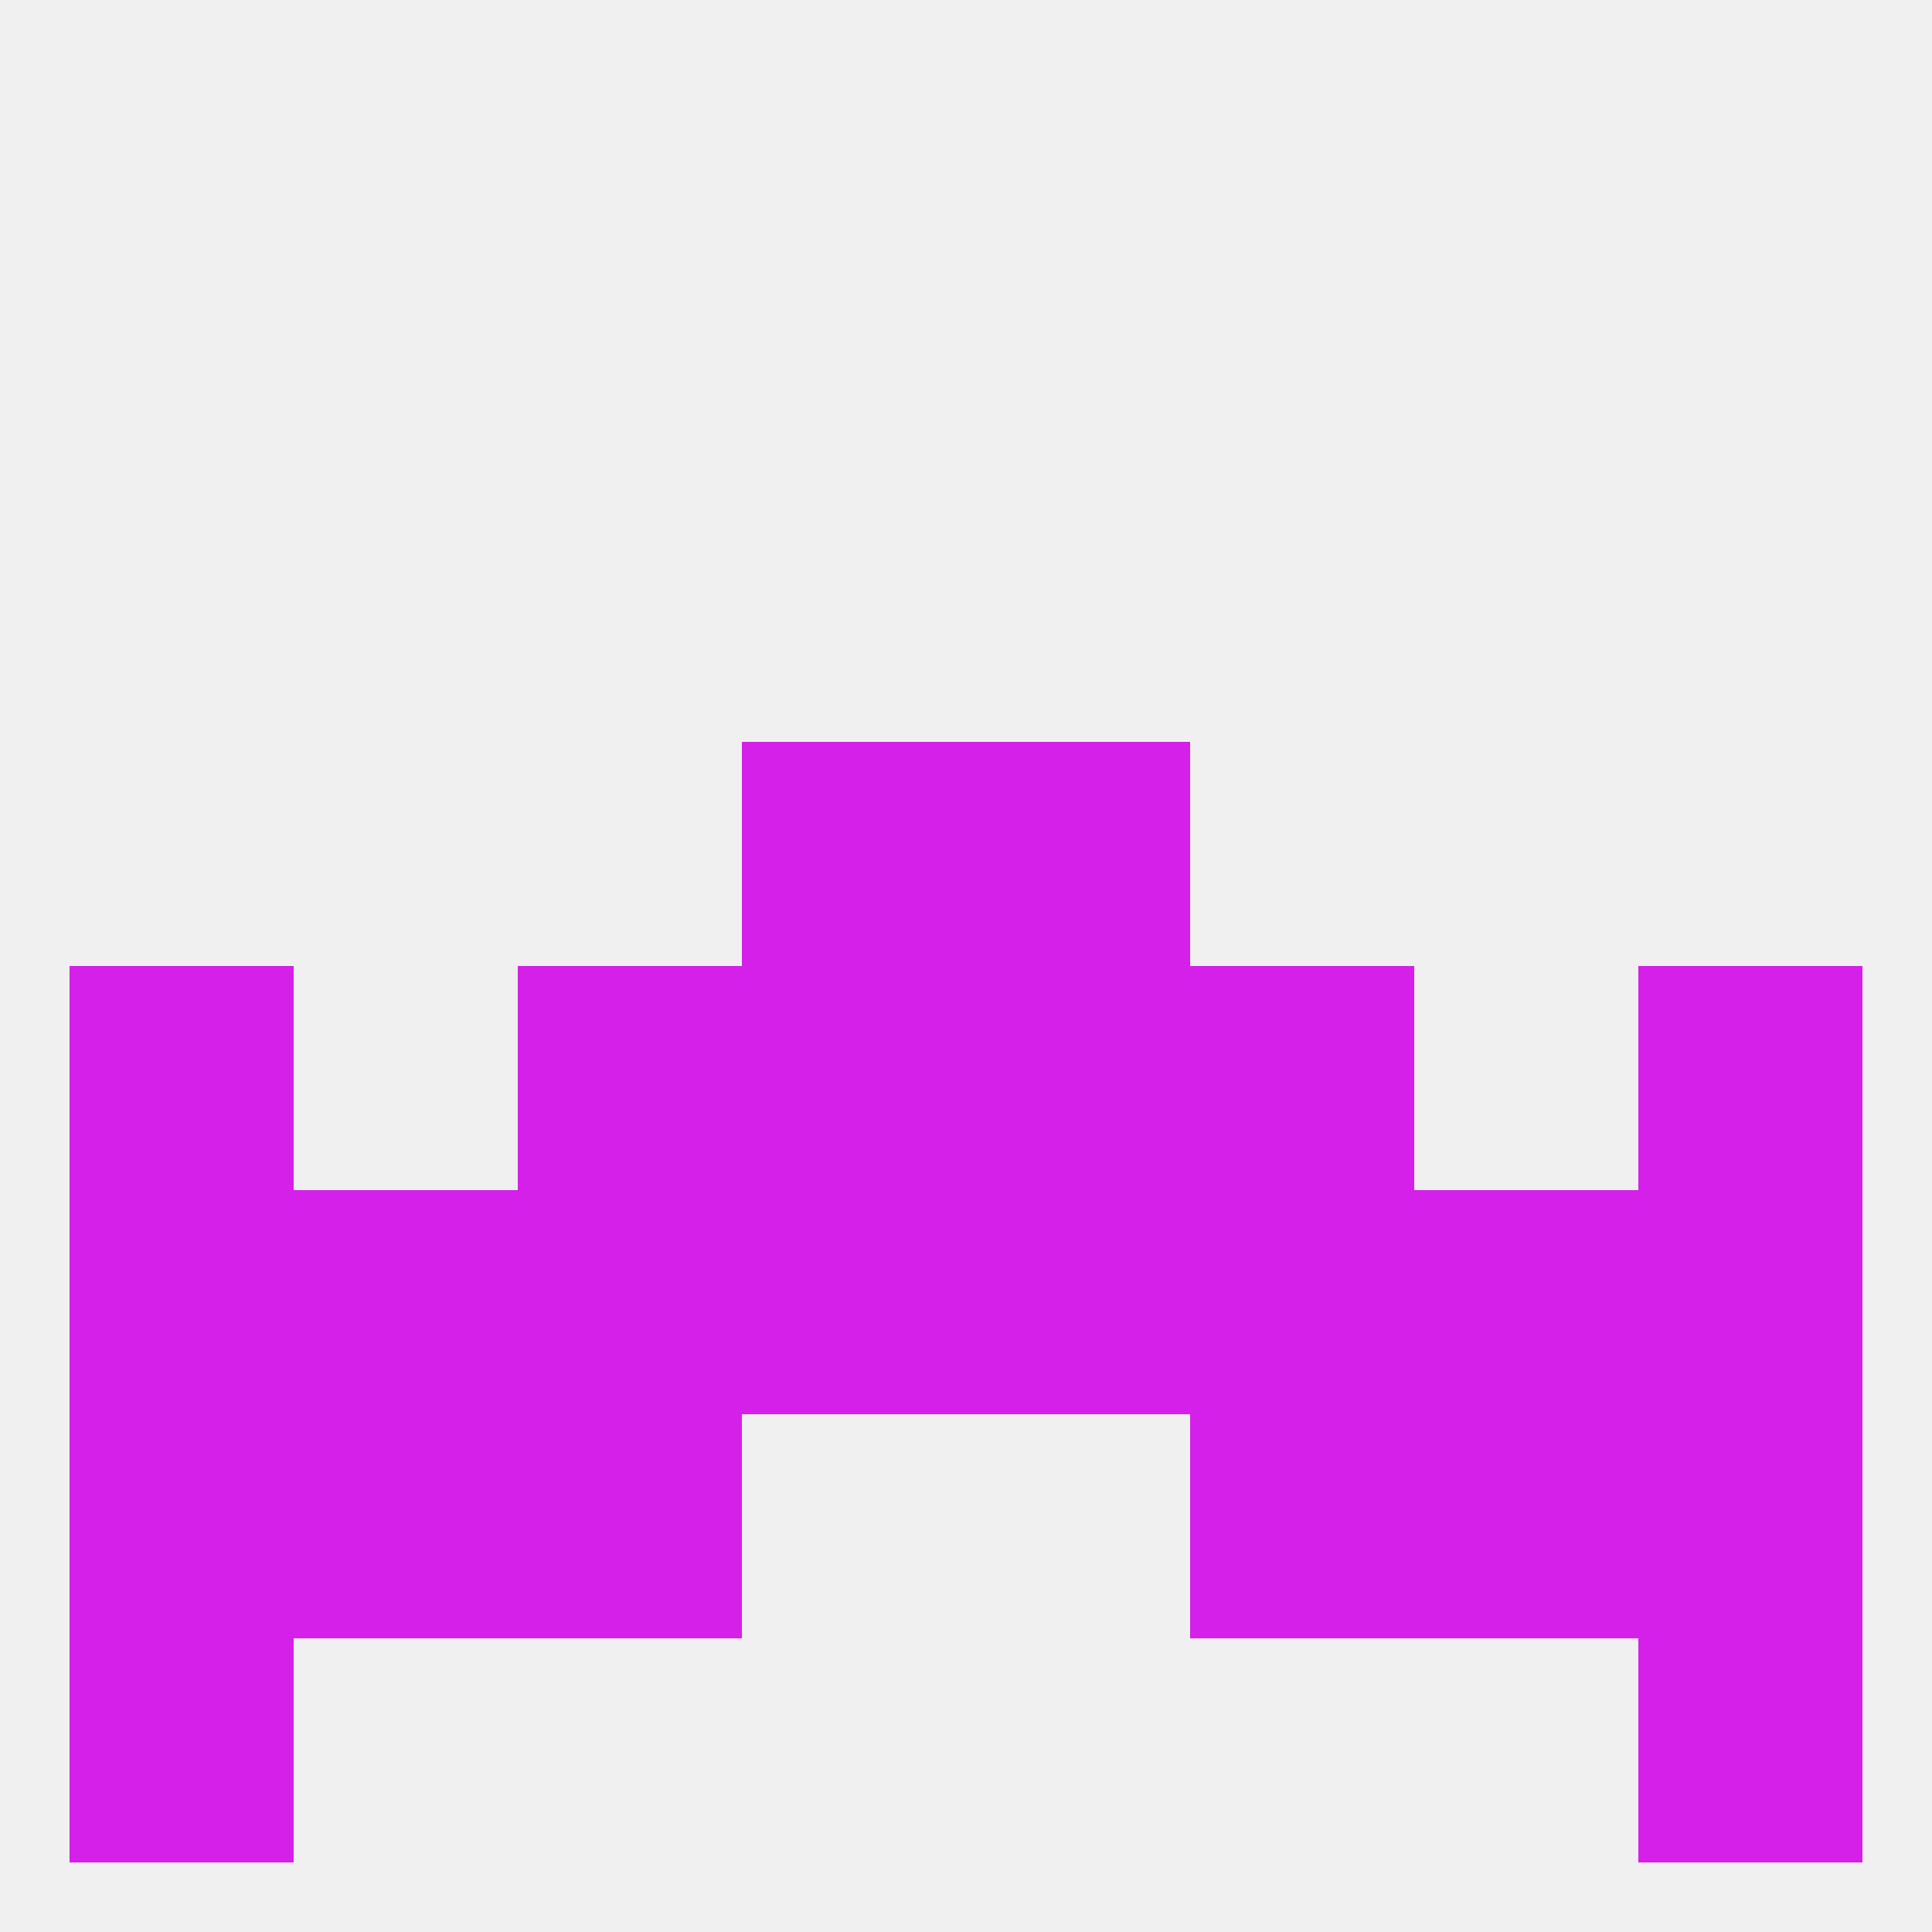
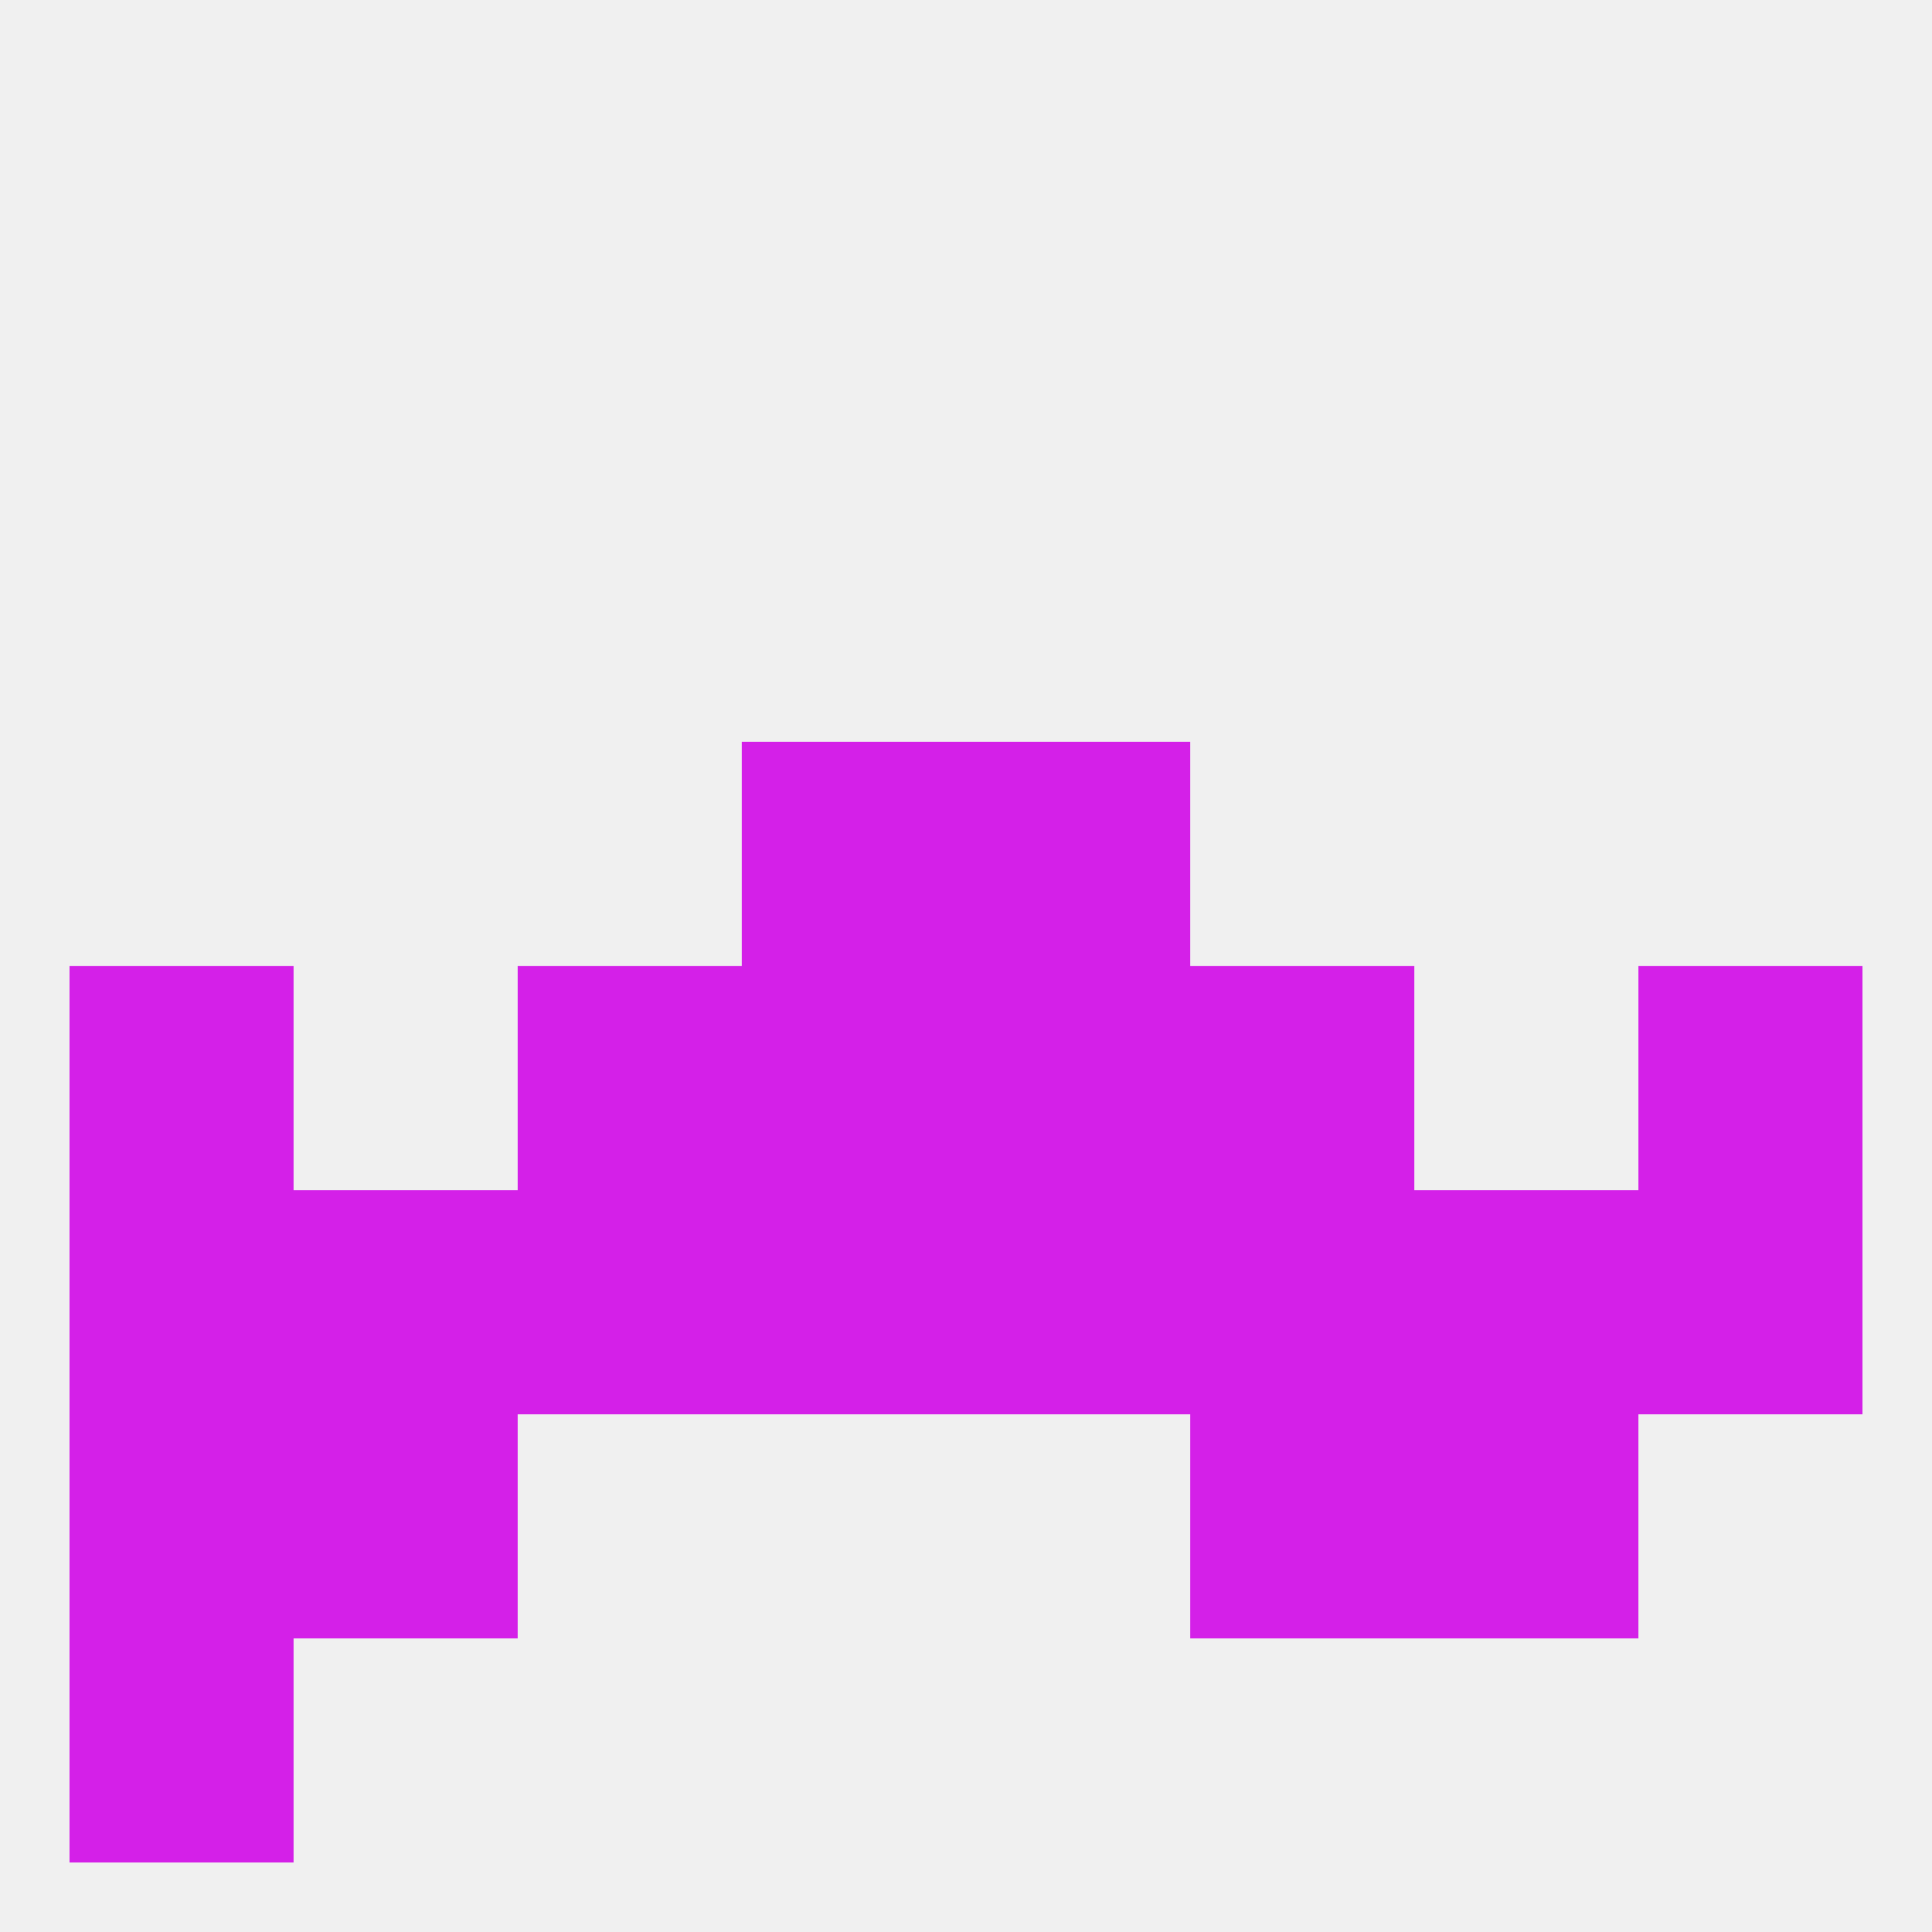
<svg xmlns="http://www.w3.org/2000/svg" version="1.1" baseprofile="full" width="250" height="250" viewBox="0 0 250 250">
  <rect width="100%" height="100%" fill="rgba(240,240,240,255)" />
  <rect x="96" y="96" width="29" height="29" fill="rgba(212,32,232,255)" />
  <rect x="125" y="96" width="29" height="29" fill="rgba(212,32,232,255)" />
  <rect x="9" y="125" width="29" height="29" fill="rgba(212,32,232,255)" />
  <rect x="212" y="125" width="29" height="29" fill="rgba(212,32,232,255)" />
  <rect x="96" y="125" width="29" height="29" fill="rgba(212,32,232,255)" />
  <rect x="125" y="125" width="29" height="29" fill="rgba(212,32,232,255)" />
  <rect x="67" y="125" width="29" height="29" fill="rgba(212,32,232,255)" />
  <rect x="154" y="125" width="29" height="29" fill="rgba(212,32,232,255)" />
  <rect x="183" y="154" width="29" height="29" fill="rgba(212,32,232,255)" />
  <rect x="67" y="154" width="29" height="29" fill="rgba(212,32,232,255)" />
  <rect x="154" y="154" width="29" height="29" fill="rgba(212,32,232,255)" />
  <rect x="9" y="154" width="29" height="29" fill="rgba(212,32,232,255)" />
  <rect x="212" y="154" width="29" height="29" fill="rgba(212,32,232,255)" />
  <rect x="125" y="154" width="29" height="29" fill="rgba(212,32,232,255)" />
  <rect x="38" y="154" width="29" height="29" fill="rgba(212,32,232,255)" />
  <rect x="96" y="154" width="29" height="29" fill="rgba(212,32,232,255)" />
-   <rect x="212" y="183" width="29" height="29" fill="rgba(212,32,232,255)" />
-   <rect x="67" y="183" width="29" height="29" fill="rgba(212,32,232,255)" />
  <rect x="154" y="183" width="29" height="29" fill="rgba(212,32,232,255)" />
  <rect x="38" y="183" width="29" height="29" fill="rgba(212,32,232,255)" />
  <rect x="183" y="183" width="29" height="29" fill="rgba(212,32,232,255)" />
  <rect x="9" y="183" width="29" height="29" fill="rgba(212,32,232,255)" />
  <rect x="9" y="212" width="29" height="29" fill="rgba(212,32,232,255)" />
-   <rect x="212" y="212" width="29" height="29" fill="rgba(212,32,232,255)" />
</svg>